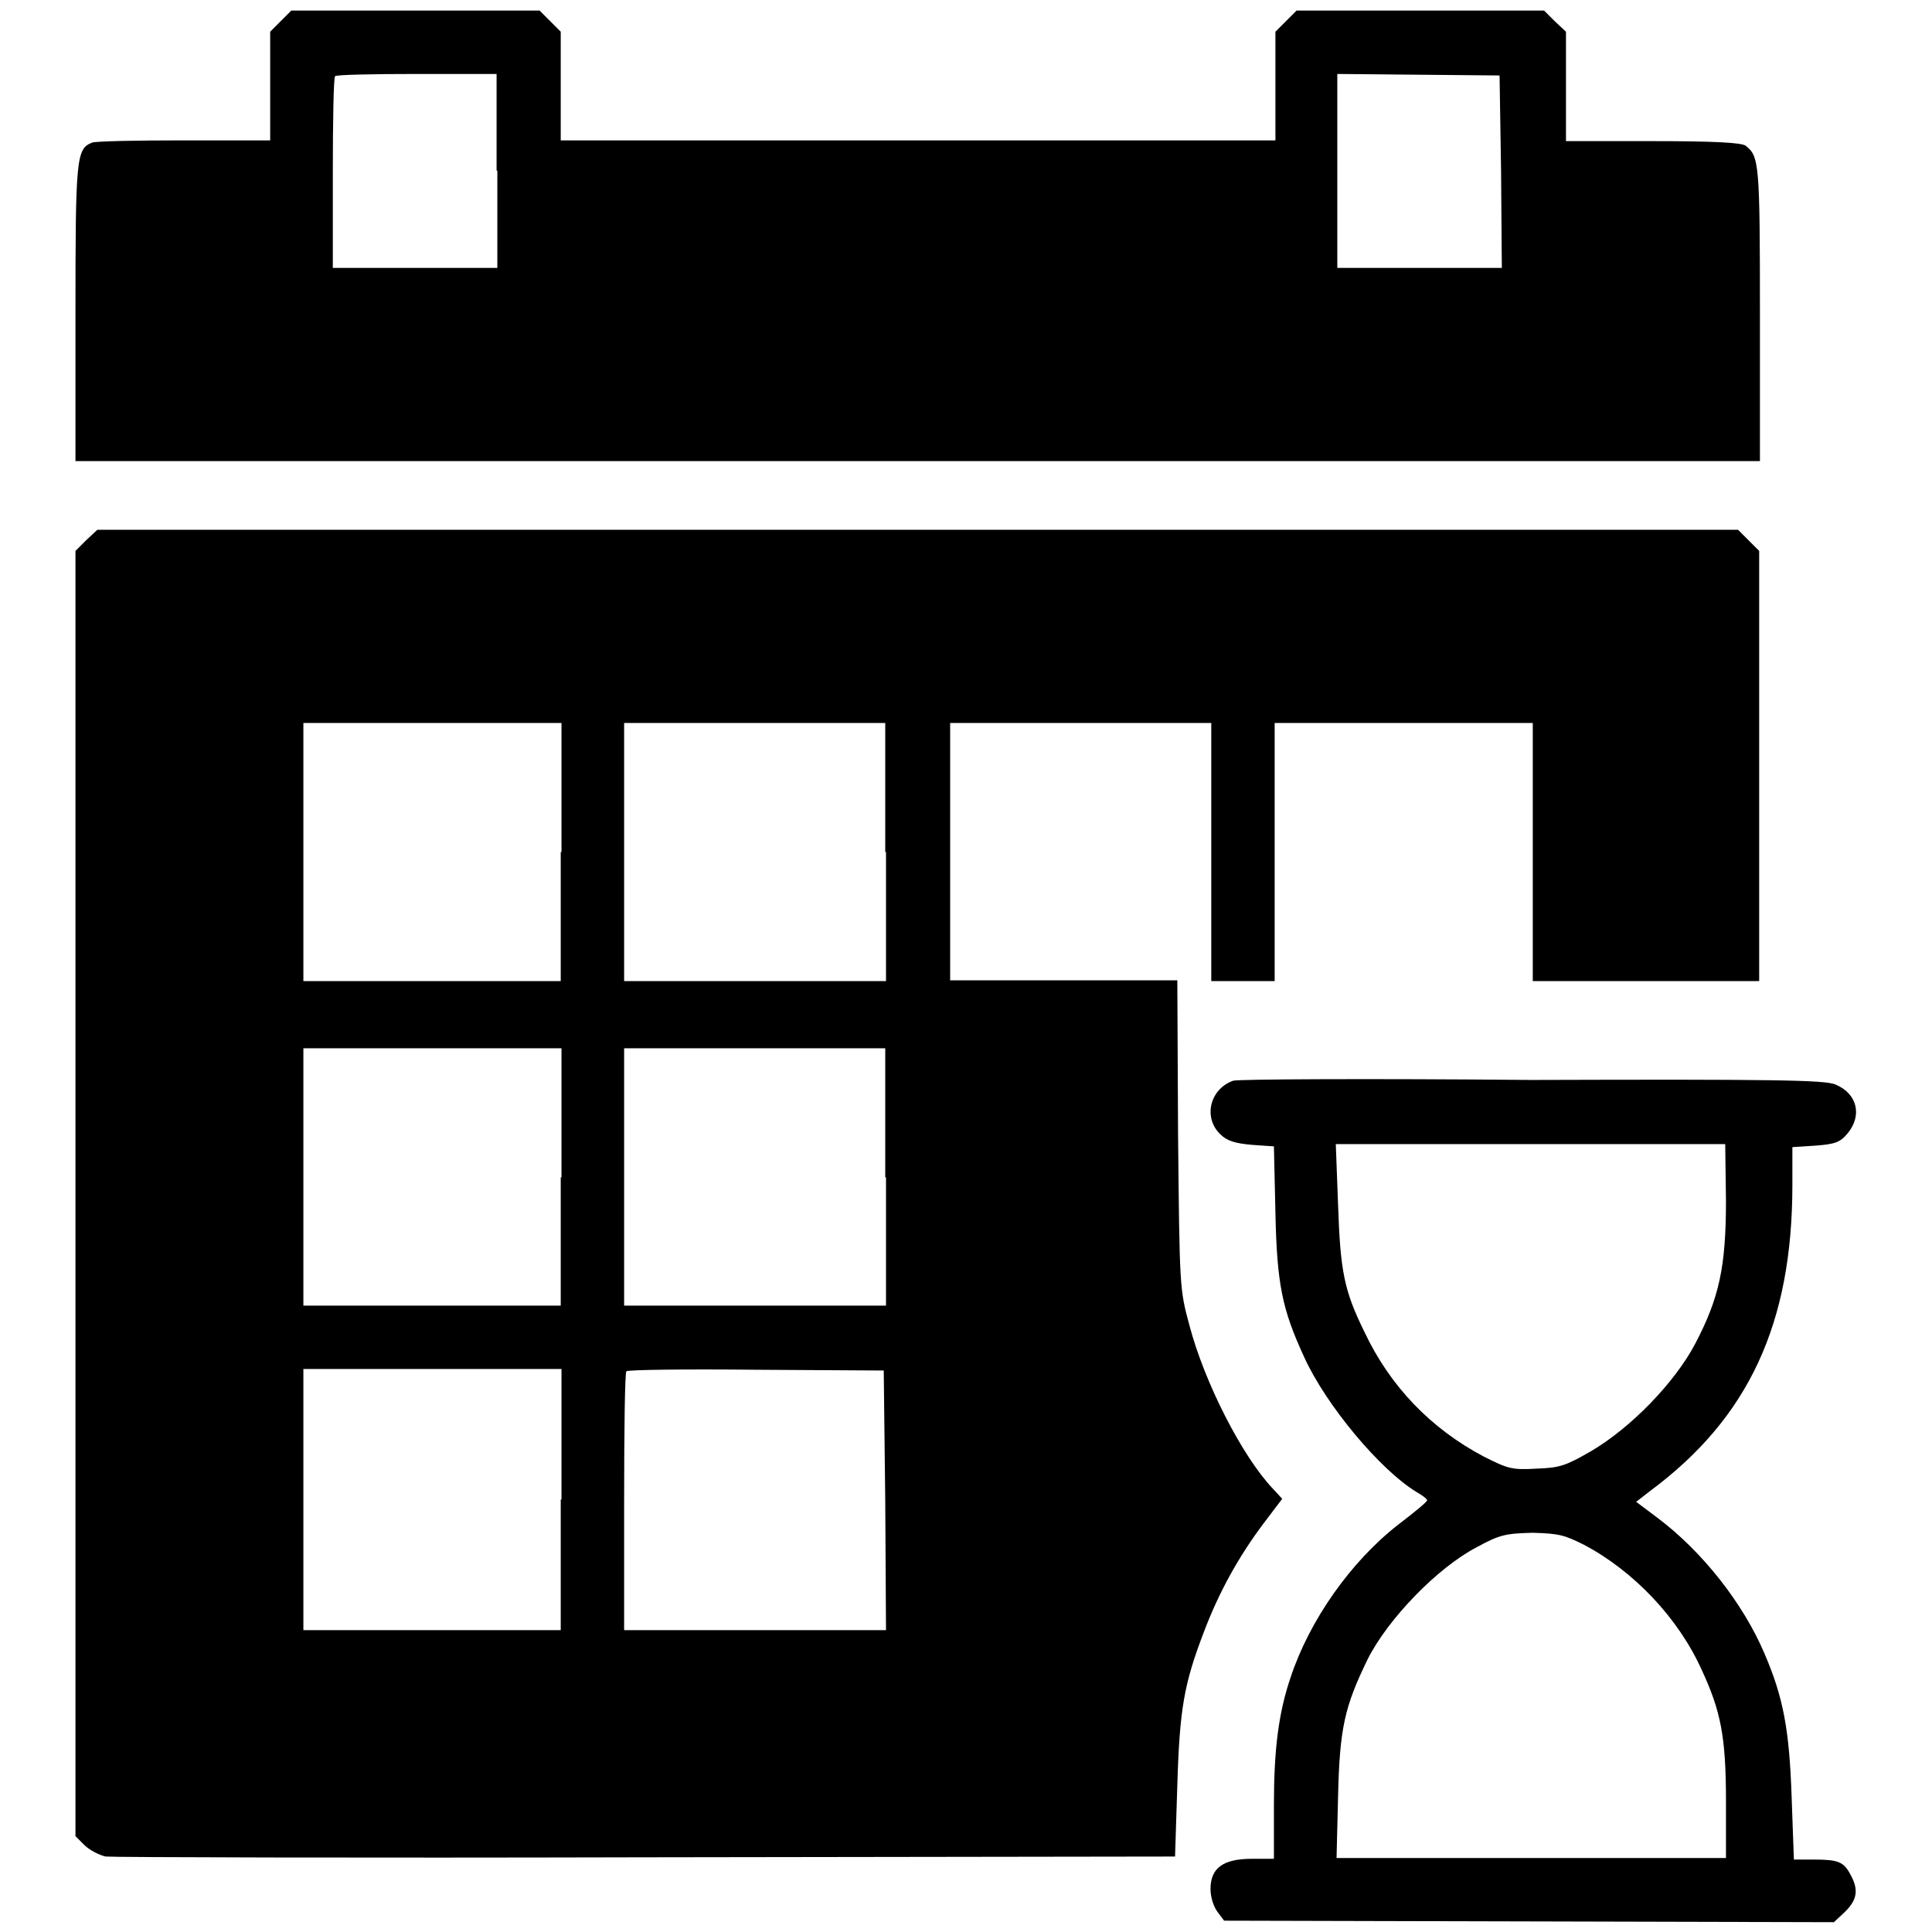
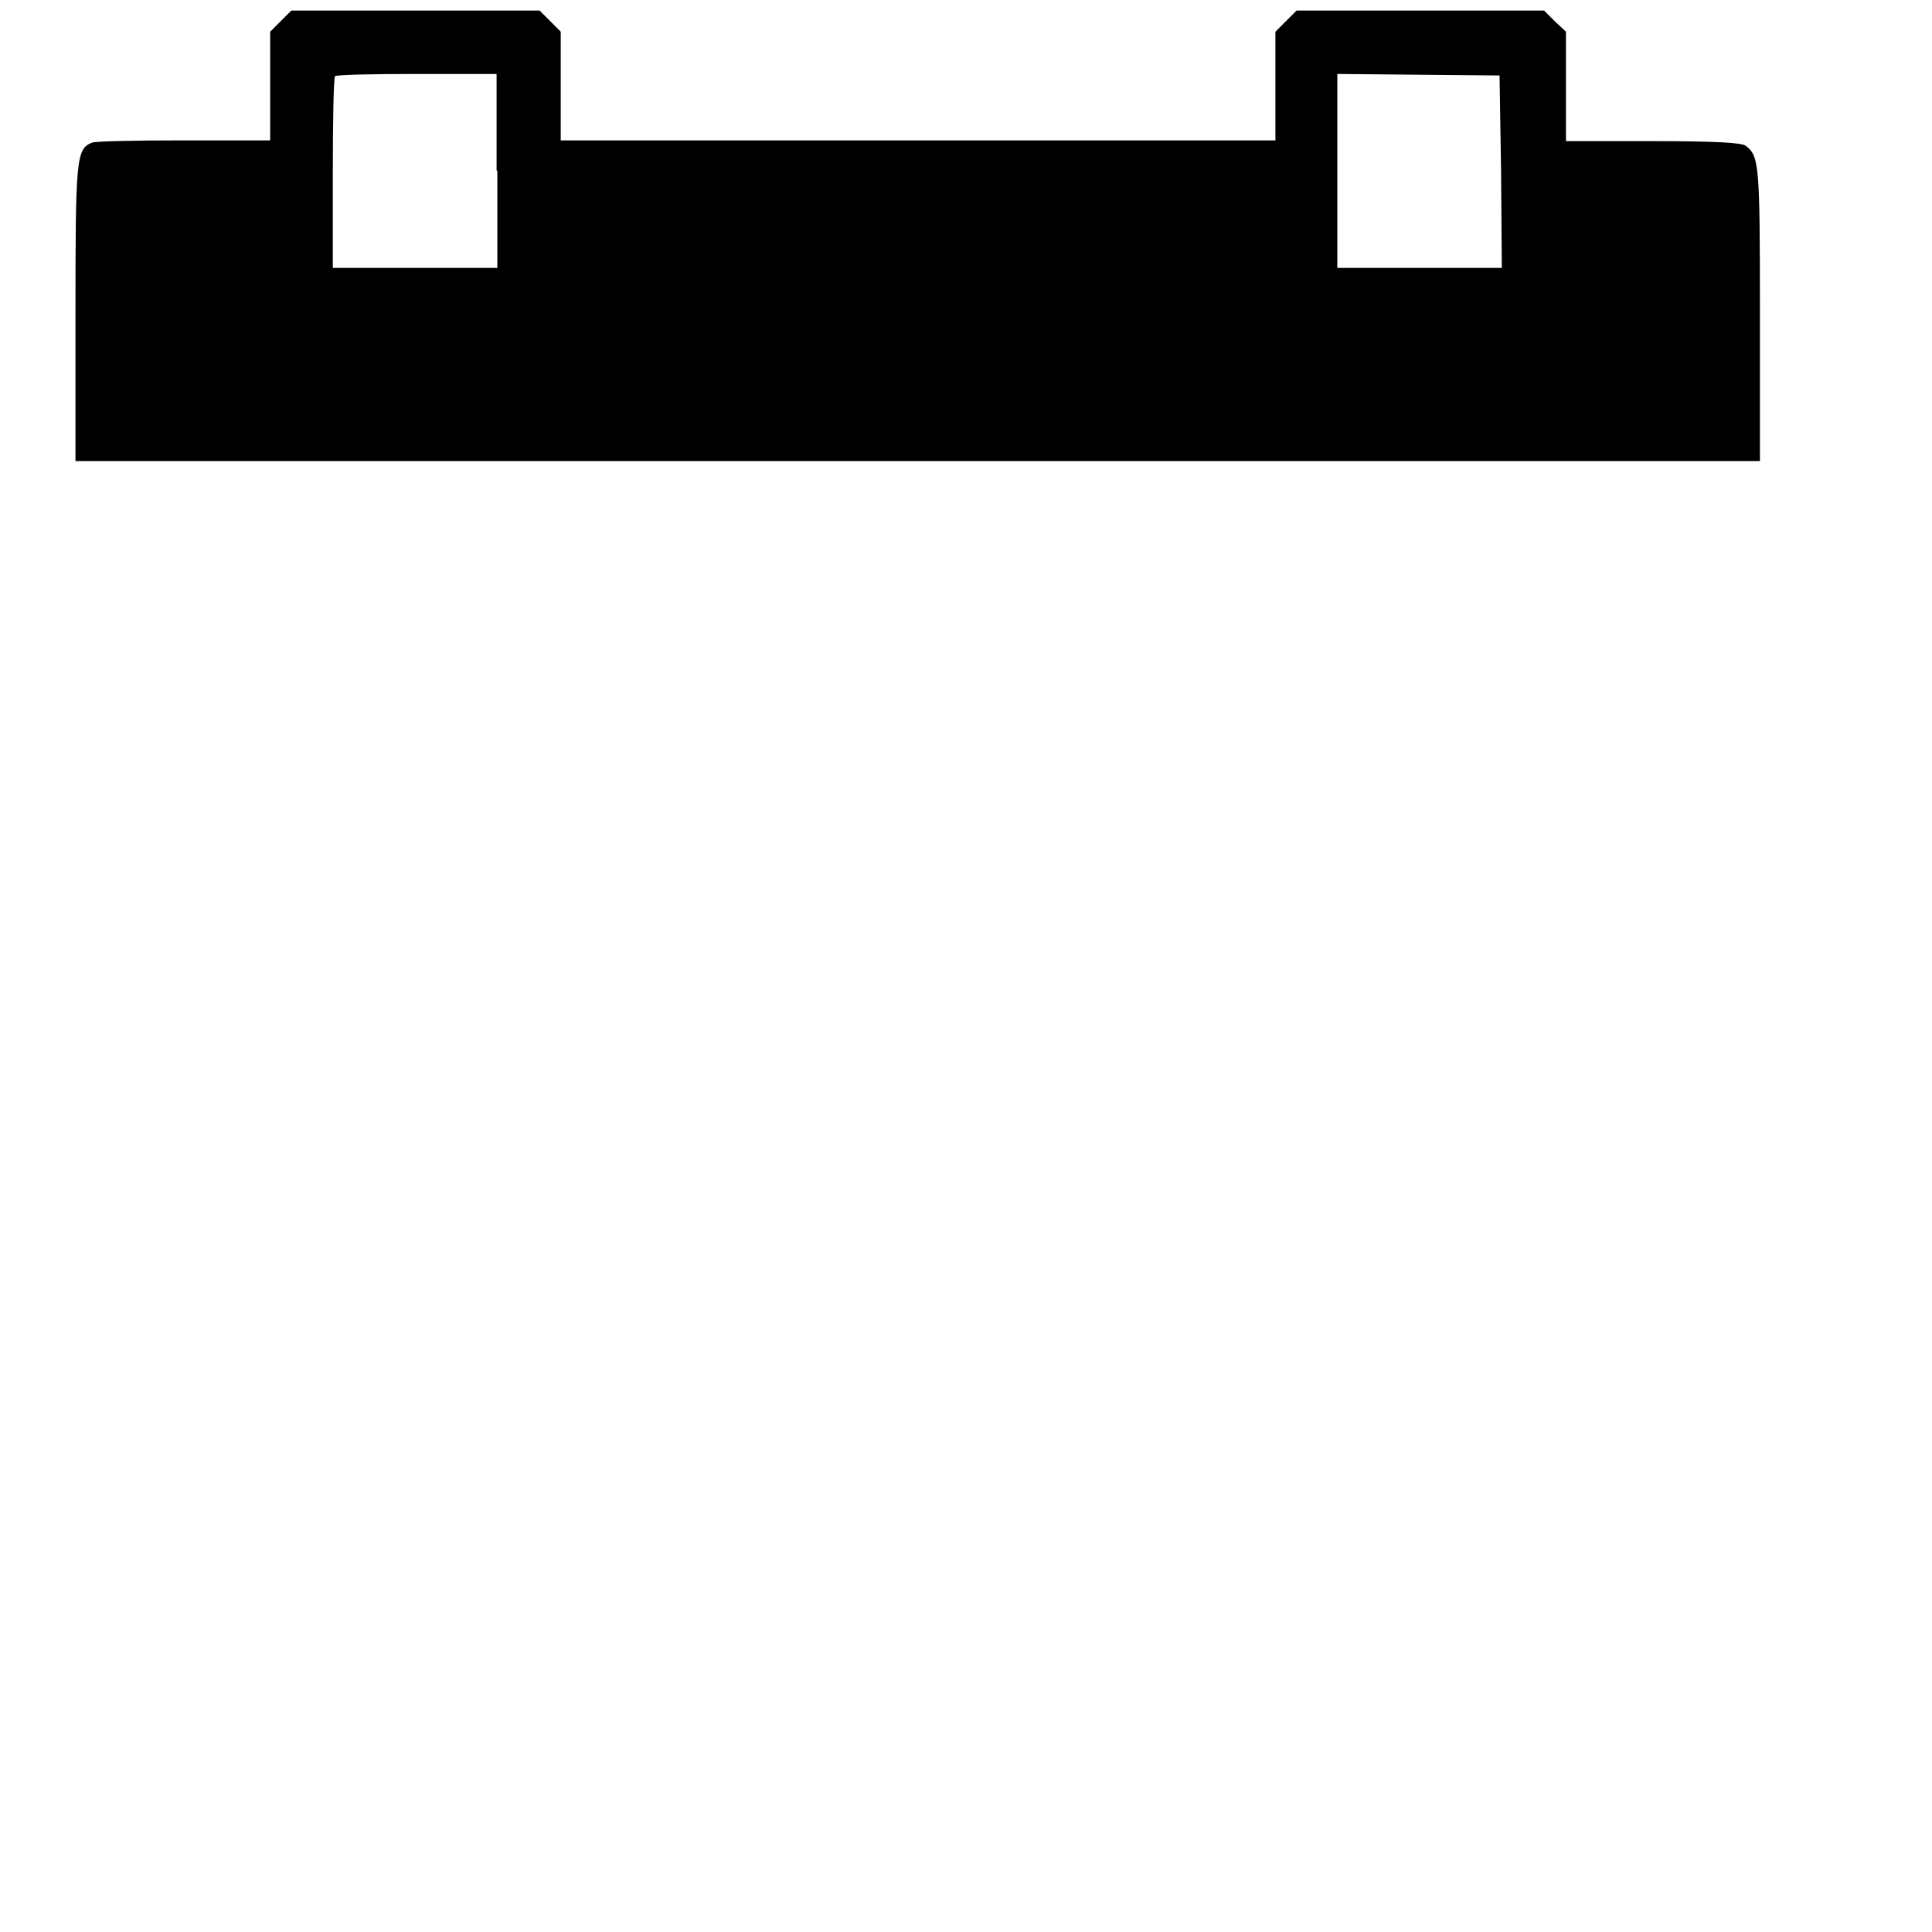
<svg xmlns="http://www.w3.org/2000/svg" version="1.1" x="0px" y="0px" viewBox="0 0 256 256" enable-background="new 0 0 256 256" xml:space="preserve">
  <g>
    <g>
      <g>
        <path fill="#000000" d="M37.2,2.8l-1.4,1.4v7.2v7.2H24.4c-6.2,0-11.7,0.1-12.2,0.3c-2.1,0.8-2.2,2.1-2.2,22.7v19.5h111.6h111.6V41.6c0-20-0.1-20.9-1.9-22.3c-0.6-0.4-4.1-0.6-12.3-0.6h-11.5v-7.2V4.2L206,2.8l-1.4-1.4h-16.4h-16.4l-1.4,1.4l-1.4,1.4v7.2v7.2h-47.2H74.3v-7.2V4.2l-1.4-1.4l-1.4-1.4H55H38.6L37.2,2.8z M65.9,22.6v12.9H55H44.1V23c0-6.9,0.1-12.7,0.3-12.9c0.1-0.2,5-0.3,10.9-0.3h10.5V22.6z M198.9,22.7l0.1,12.8h-10.9h-10.9V22.6V9.8L188,9.9l10.7,0.1L198.9,22.7z" />
-         <path fill="#000000" d="M11.4,71.6L10,73v85.2v85.1l1.2,1.2c0.6,0.6,1.9,1.3,2.8,1.5c0.9,0.1,33.2,0.2,71.7,0.1l70-0.1l0.3-9.4c0.3-10.2,0.9-13.5,3.5-20.3c2-5.3,4.6-10,7.9-14.4l2.5-3.3l-1.2-1.3c-4.1-4.3-9.1-14.1-11.1-21.7c-1.3-4.8-1.3-5-1.5-25.3l-0.1-20.4h-15.1h-15v-17.1V95.8h17.3h17.3v17.1V130h4.2h4.2v-17.1V95.8h17.1h17.1v17.1V130H218h15.1v-28.5V73l-1.4-1.4l-1.4-1.4H121.6H12.9L11.4,71.6z M74.3,112.9V130H57.2H40.2v-17.1V95.8h17.1h17.1V112.9z M117.4,112.9V130H100H82.7v-17.1V95.8H100h17.3V112.9z M74.3,156V173H57.2H40.2V156v-17.1h17.1h17.1V156z M117.4,156V173H100H82.7V156v-17.1H100h17.3V156z M74.3,198.7v17.3H57.2H40.2v-17.3v-17.3h17.1h17.1V198.7z M117.3,198.8l0.1,17.2H100H82.7v-17c0-9.4,0.1-17.2,0.3-17.3c0.2-0.2,7.9-0.3,17.2-0.2l16.9,0.1L117.3,198.8z" />
-         <path fill="#000000" d="M163.4,143.2c-3.1,1.1-4,4.9-1.7,7.1c0.9,0.9,2,1.2,4.2,1.4l2.9,0.2l0.2,8.8c0.2,9.5,0.9,12.8,3.8,19.1c2.9,6.4,10.1,15,14.9,17.9c0.7,0.4,1.4,0.9,1.4,1.1s-1.7,1.6-3.8,3.2c-6.3,4.9-11.8,12.7-14.3,20.3c-1.6,4.7-2.2,9.6-2.2,16.9v7.1h-2.9c-3.8,0-5.5,1.2-5.5,4c0,1.1,0.4,2.3,0.9,3l0.9,1.2l40.4,0.1l40.4,0.1l1.5-1.4c1.6-1.6,1.8-2.9,0.7-4.9c-0.9-1.7-1.6-2-4.9-2h-2.6l-0.3-8.3c-0.3-8.9-1.1-13.2-3.6-19c-2.8-6.6-8.2-13.5-14.2-18l-2.8-2.1l1.8-1.4c13.1-9.7,18.9-22.2,18.9-40.6v-5l3.1-0.2c2.5-0.2,3.2-0.4,4.2-1.6c2-2.4,1.3-5.3-1.6-6.5c-1.4-0.6-8.1-0.7-40.4-0.6C181.5,142.9,163.8,143,163.4,143.2z M228.7,159.1c0,8.8-0.9,12.9-4.1,19c-2.7,5.1-8.5,11.1-13.8,14.2c-3.3,1.9-4.1,2.2-7.2,2.3c-3.3,0.2-3.8,0-7-1.6c-7-3.7-12.4-9.3-15.8-16.5c-2.7-5.5-3.2-8-3.5-16.9l-0.3-8h25.8h25.8L228.7,159.1L228.7,159.1z M209.9,204.7c6.6,3.5,12.5,9.7,15.6,16.6c2.5,5.4,3.2,8.8,3.2,17.3v7.6h-25.8h-25.8l0.2-8.1c0.2-9.2,0.9-12,3.9-18.2c2.7-5.4,9.3-12.2,14.5-14.9c3.1-1.7,3.9-1.8,7.4-1.9C206.6,203.2,207.3,203.4,209.9,204.7z" />
      </g>
    </g>
  </g>
</svg>